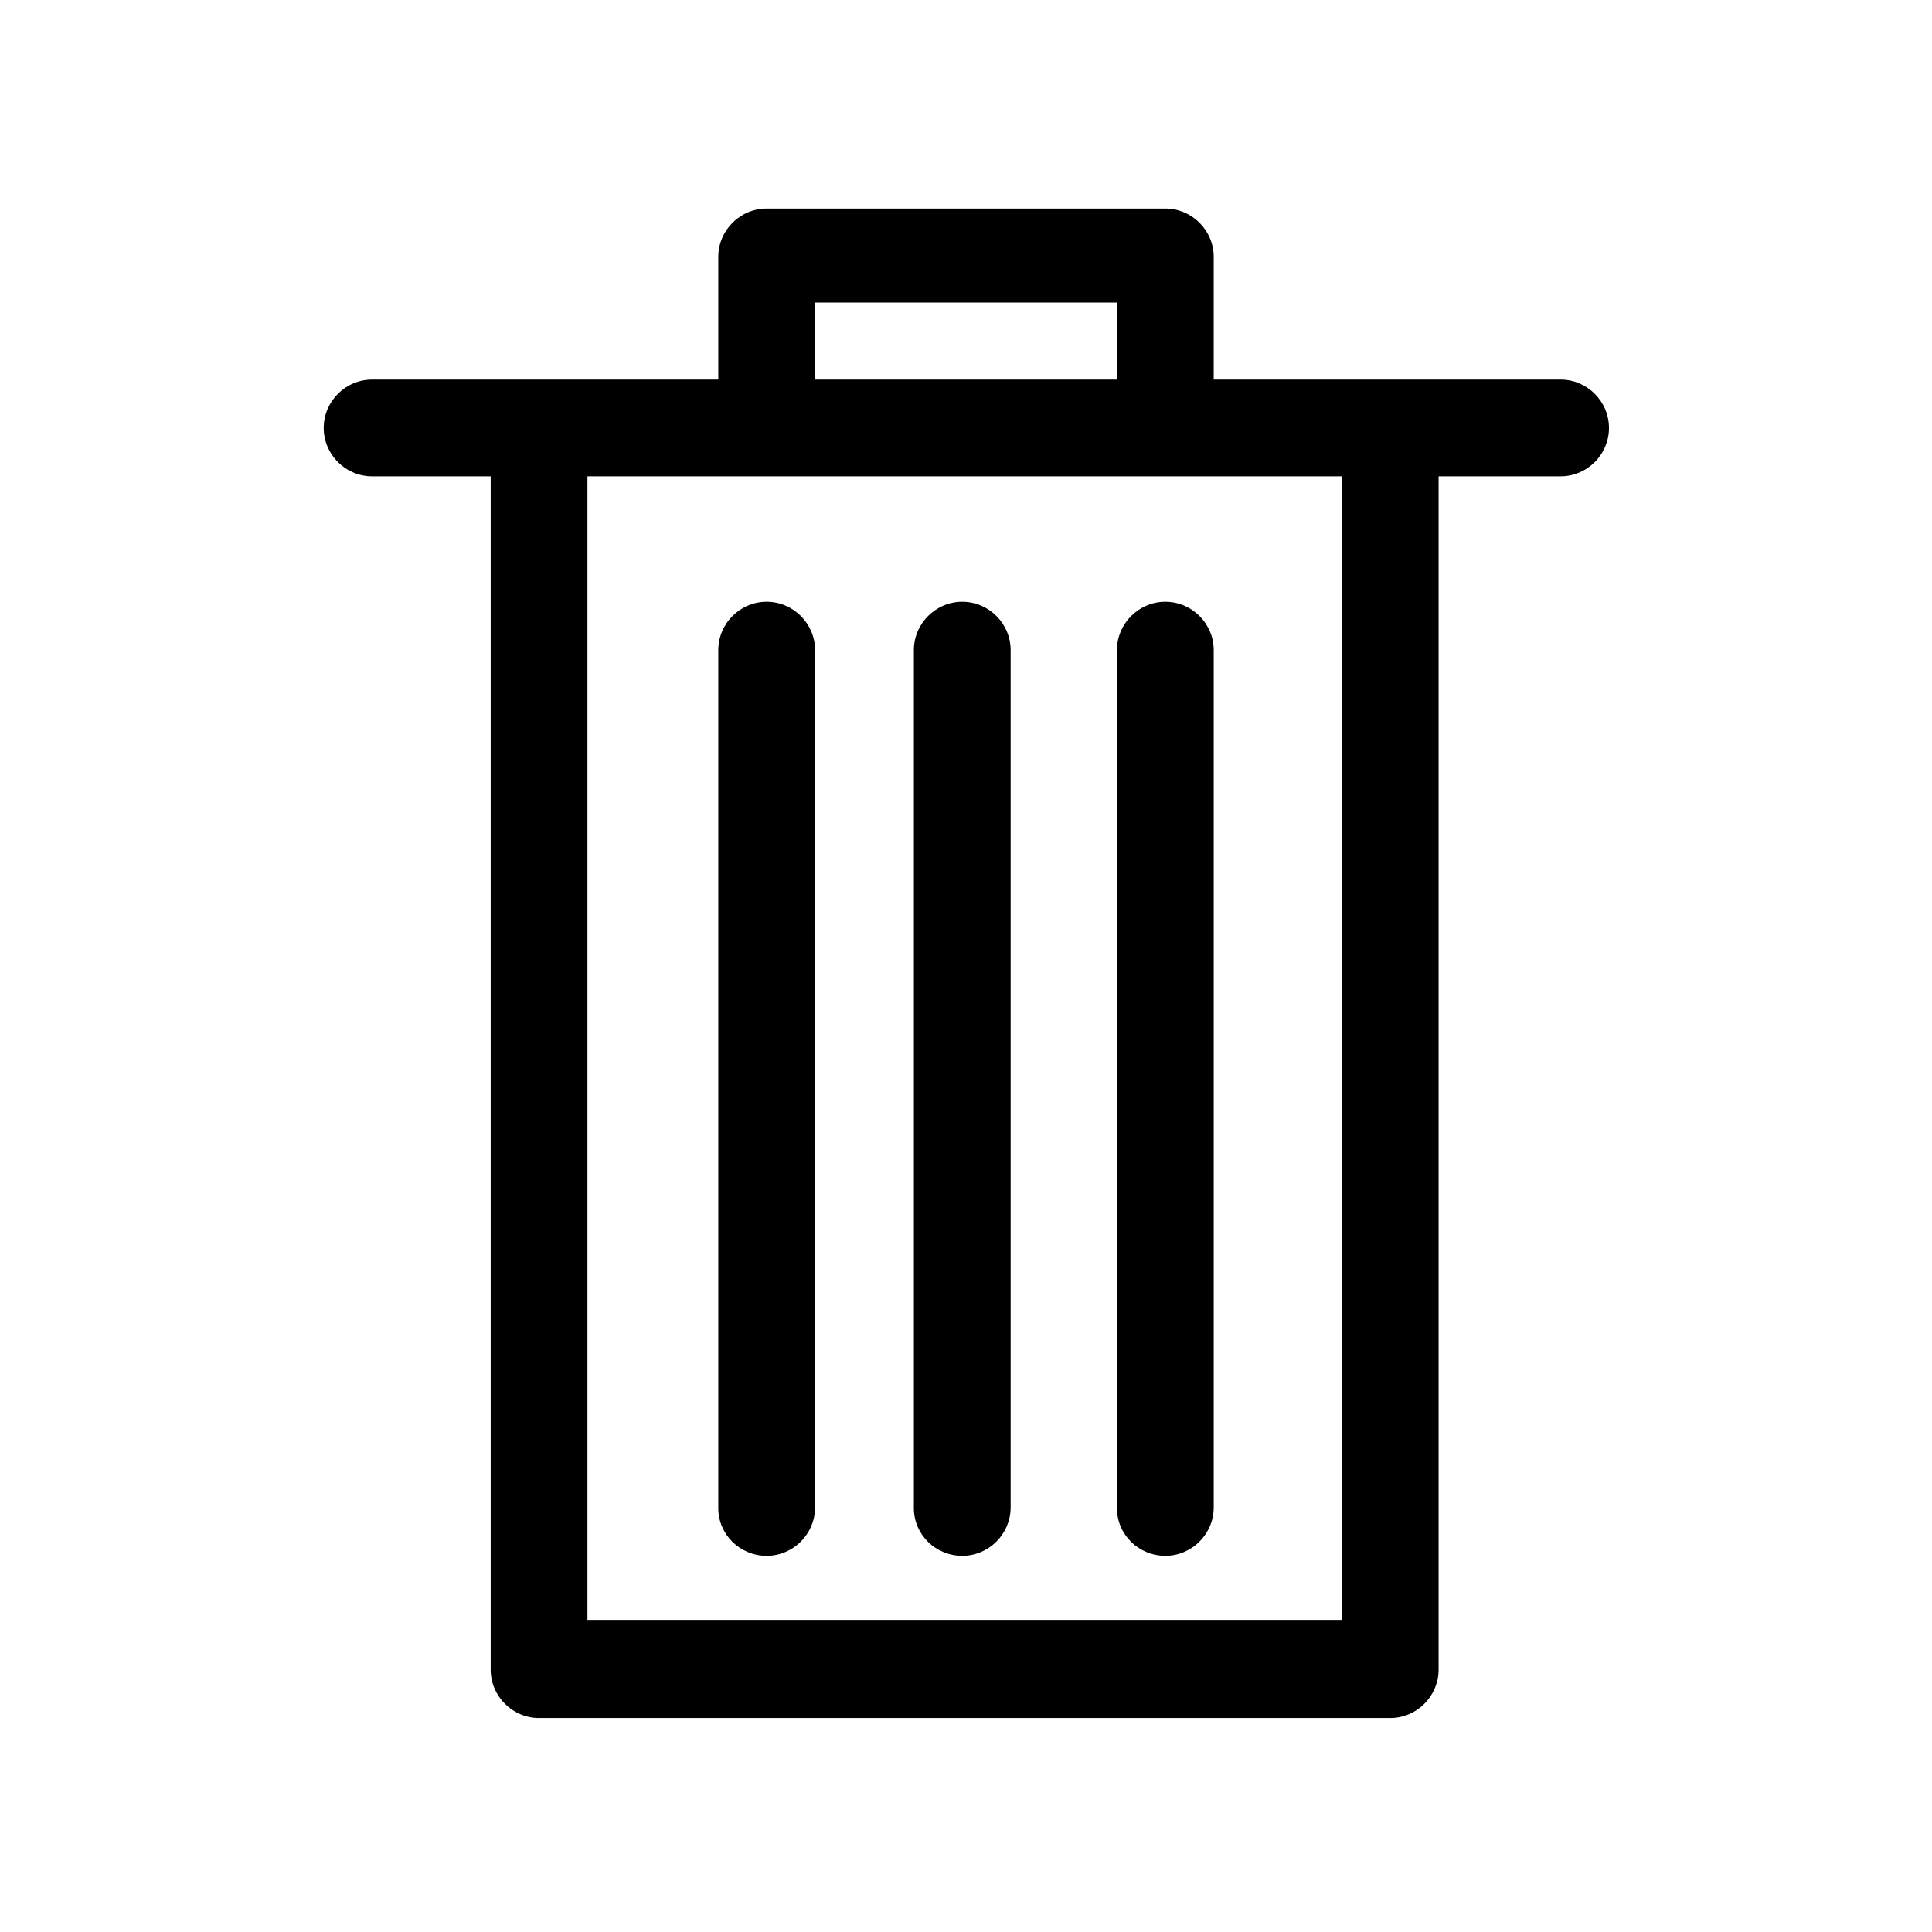
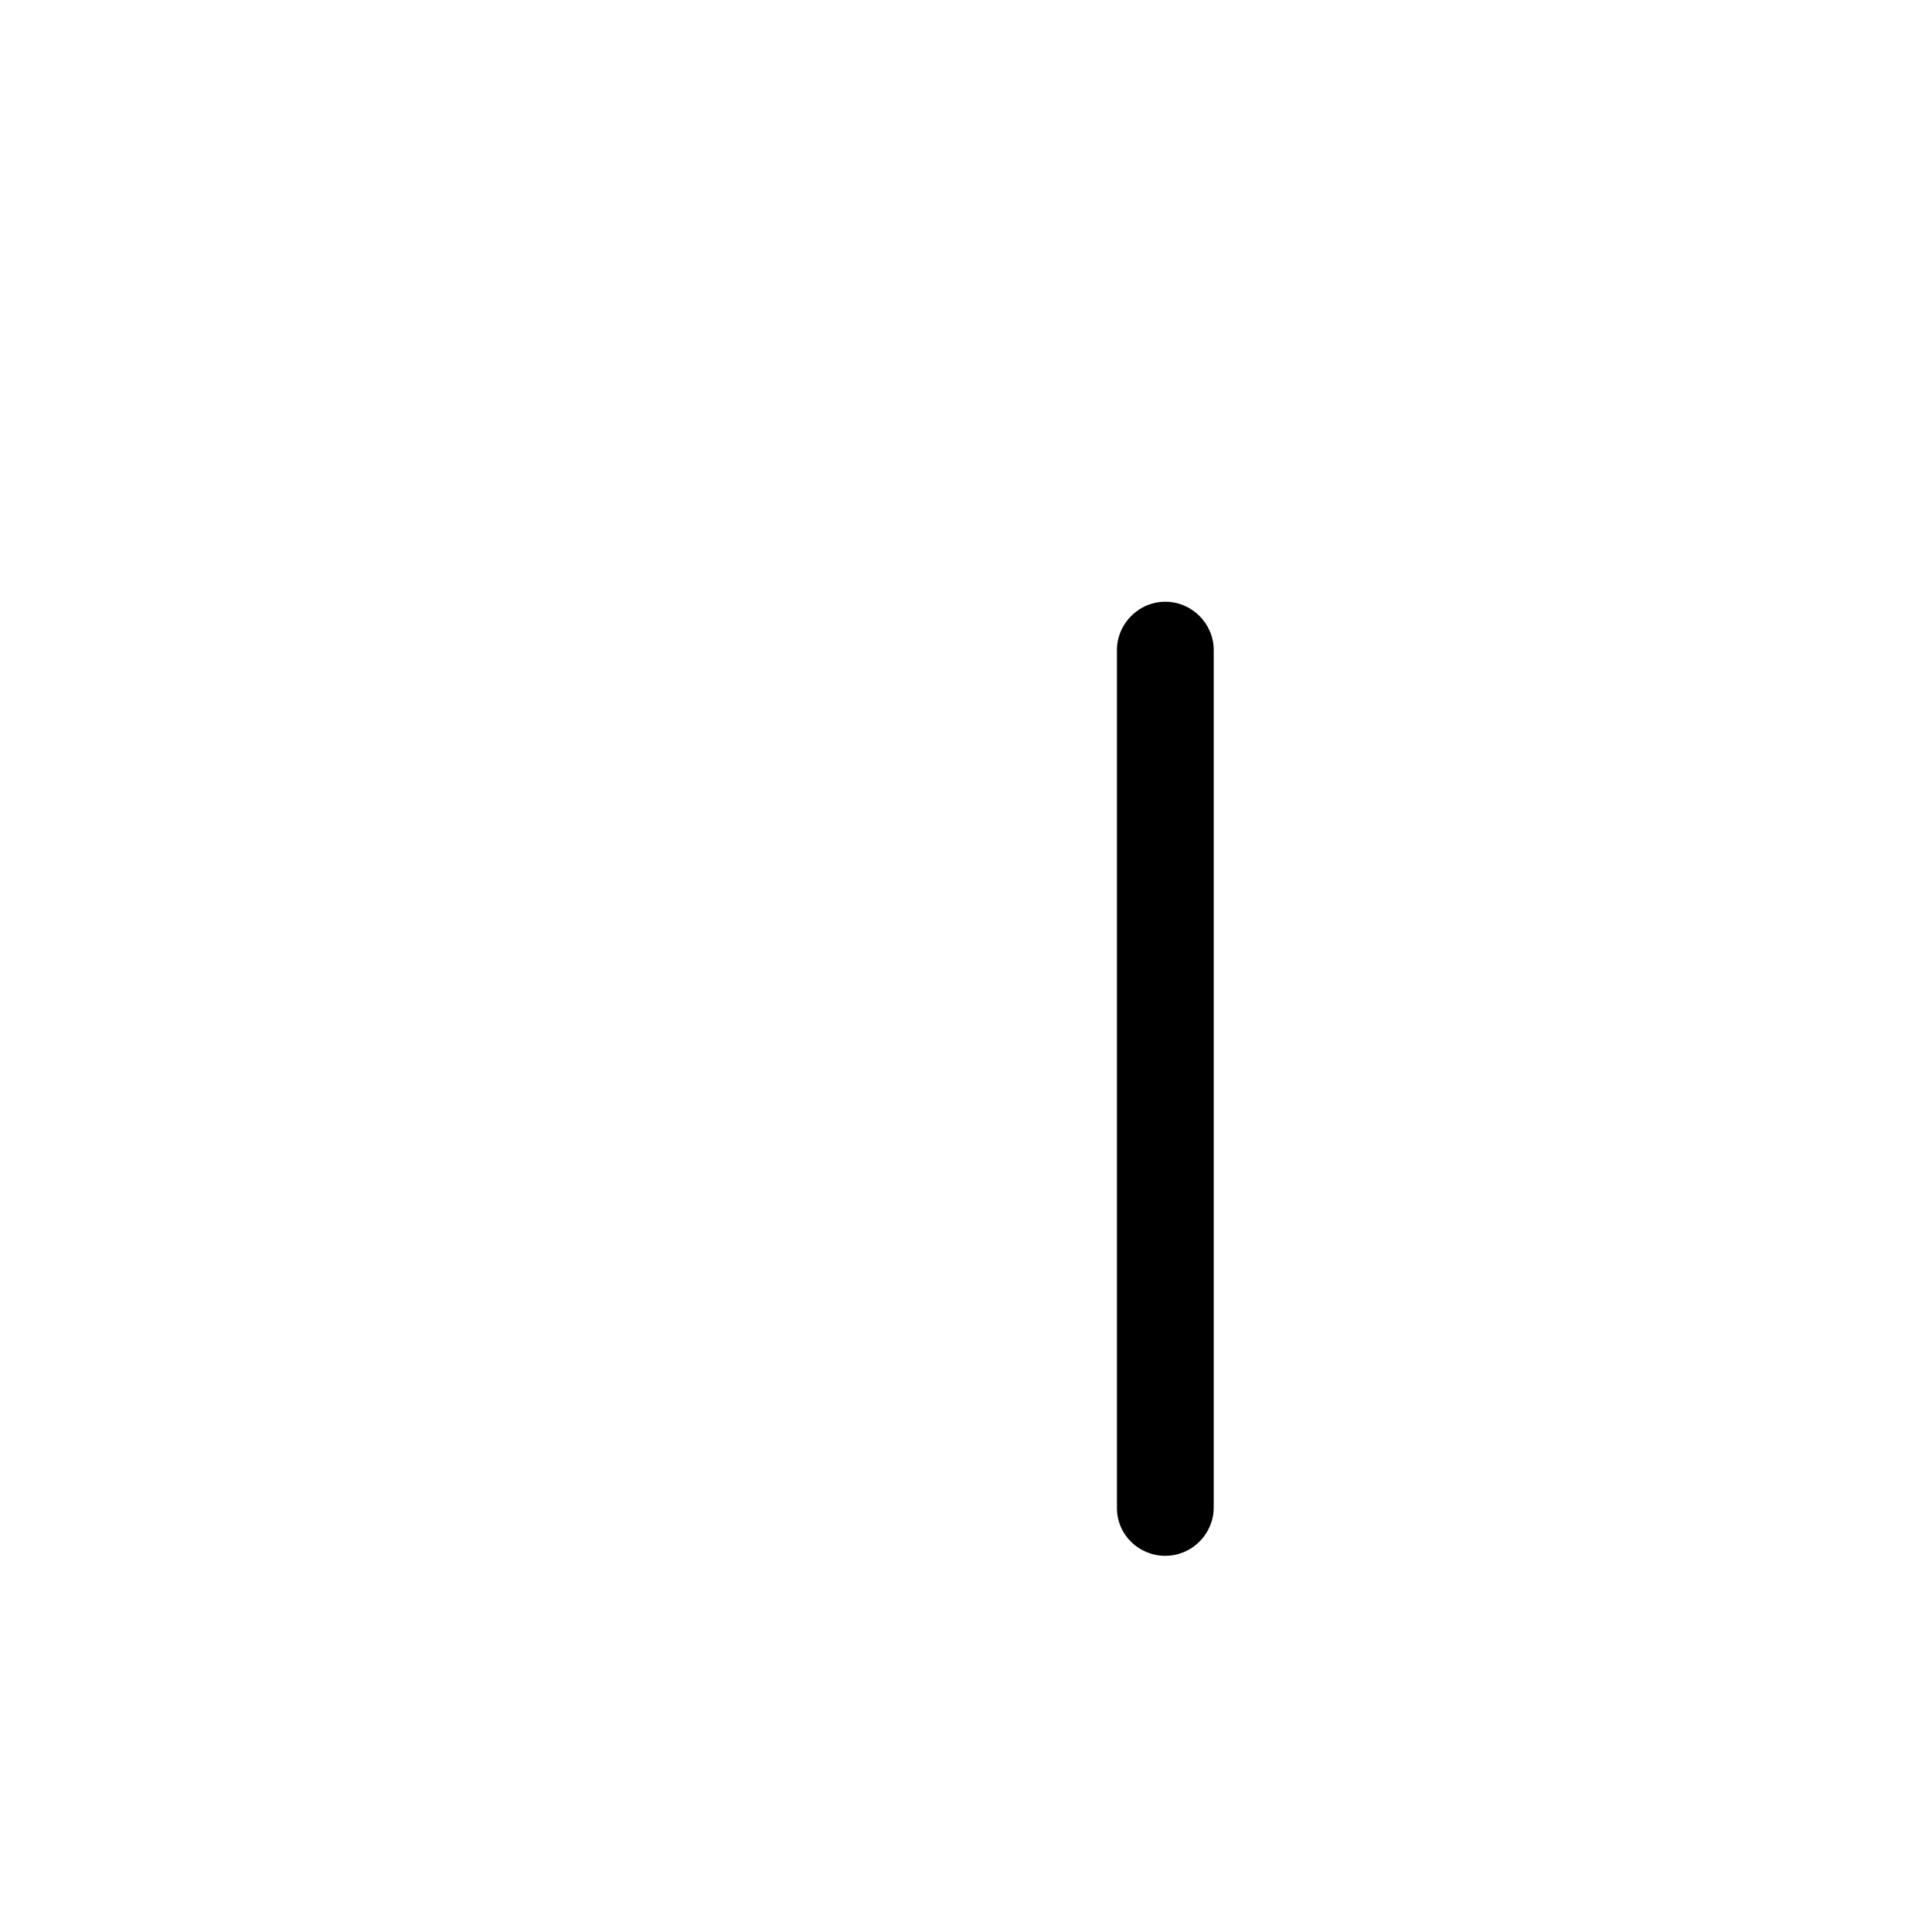
<svg xmlns="http://www.w3.org/2000/svg" enable-background="new 0 0 283.5 283.5" version="1.1" viewBox="0 0 283.5 283.5" xml:space="preserve">
-   <path d="m112.5 228.3c3.9 0 7.1-3.2 7.1-7.1v-125.8c0-3.9-3.2-7.1-7.1-7.1s-7.1 3.2-7.1 7.1v125.9c0 3.9 3.2 7 7.1 7z" />
-   <path d="m141.2 228.3c3.9 0 7.1-3.2 7.1-7.1v-125.8c0-3.9-3.2-7.1-7.1-7.1s-7.1 3.2-7.1 7.1v125.9c0 3.9 3.2 7 7.1 7z" />
  <path d="m171 228.3c3.9 0 7.1-3.2 7.1-7.1v-125.8c0-3.9-3.2-7.1-7.1-7.1s-7.1 3.2-7.1 7.1v125.9c0 3.9 3.2 7 7.1 7z" />
-   <path d="m112.5 30.6c-3.9 0-7.1 3.2-7.1 7.1v18h-50.8c-3.9 0-7.1 3.2-7.1 7.1s3.2 7.1 7.1 7.1h17.4v175.1c0 3.9 3.2 7.1 7.1 7.1h124.9c3.9 0 7.1-3.2 7.1-7.1v-175.1h17.9c3.9 0 7.1-3.2 7.1-7.1s-3.2-7.1-7.1-7.1h-50.9v-18c0-3.9-3.2-7.1-7.1-7.1h-58.5zm7.1 13.8h44.3v11.3h-44.3v-11.3zm77.3 193.3h-110.7v-167.8h110.7v167.8z" />
</svg>